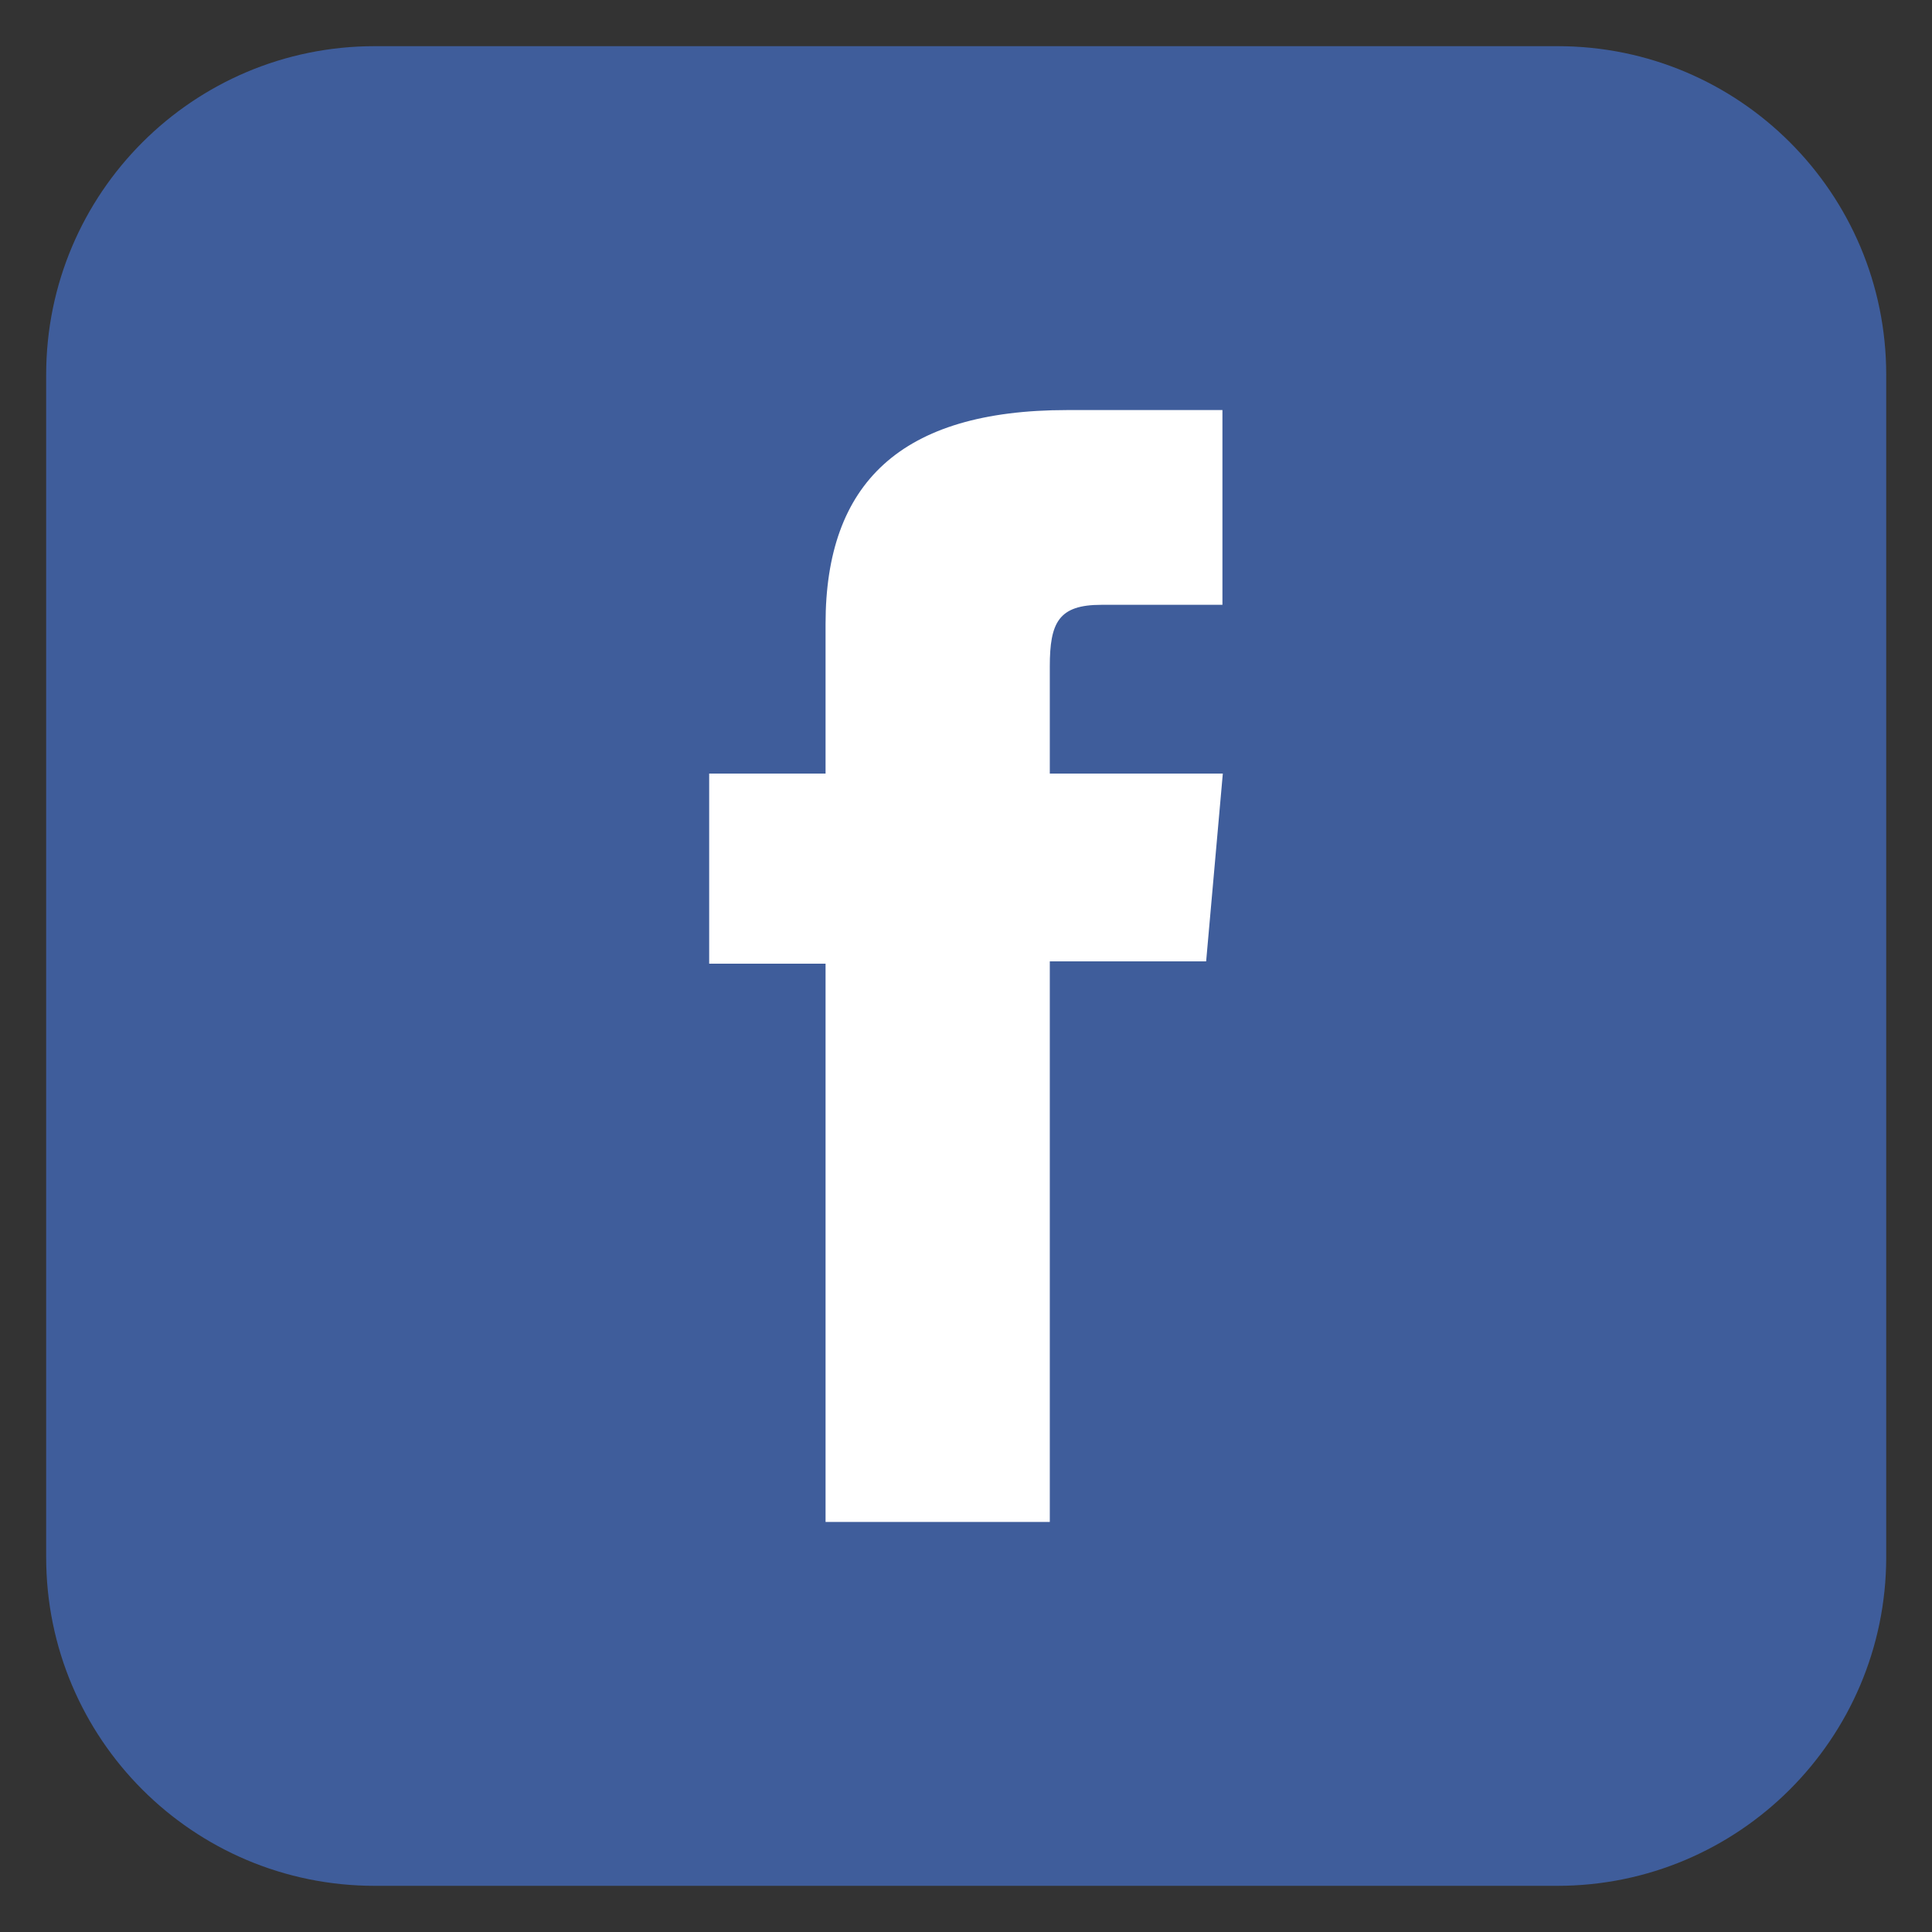
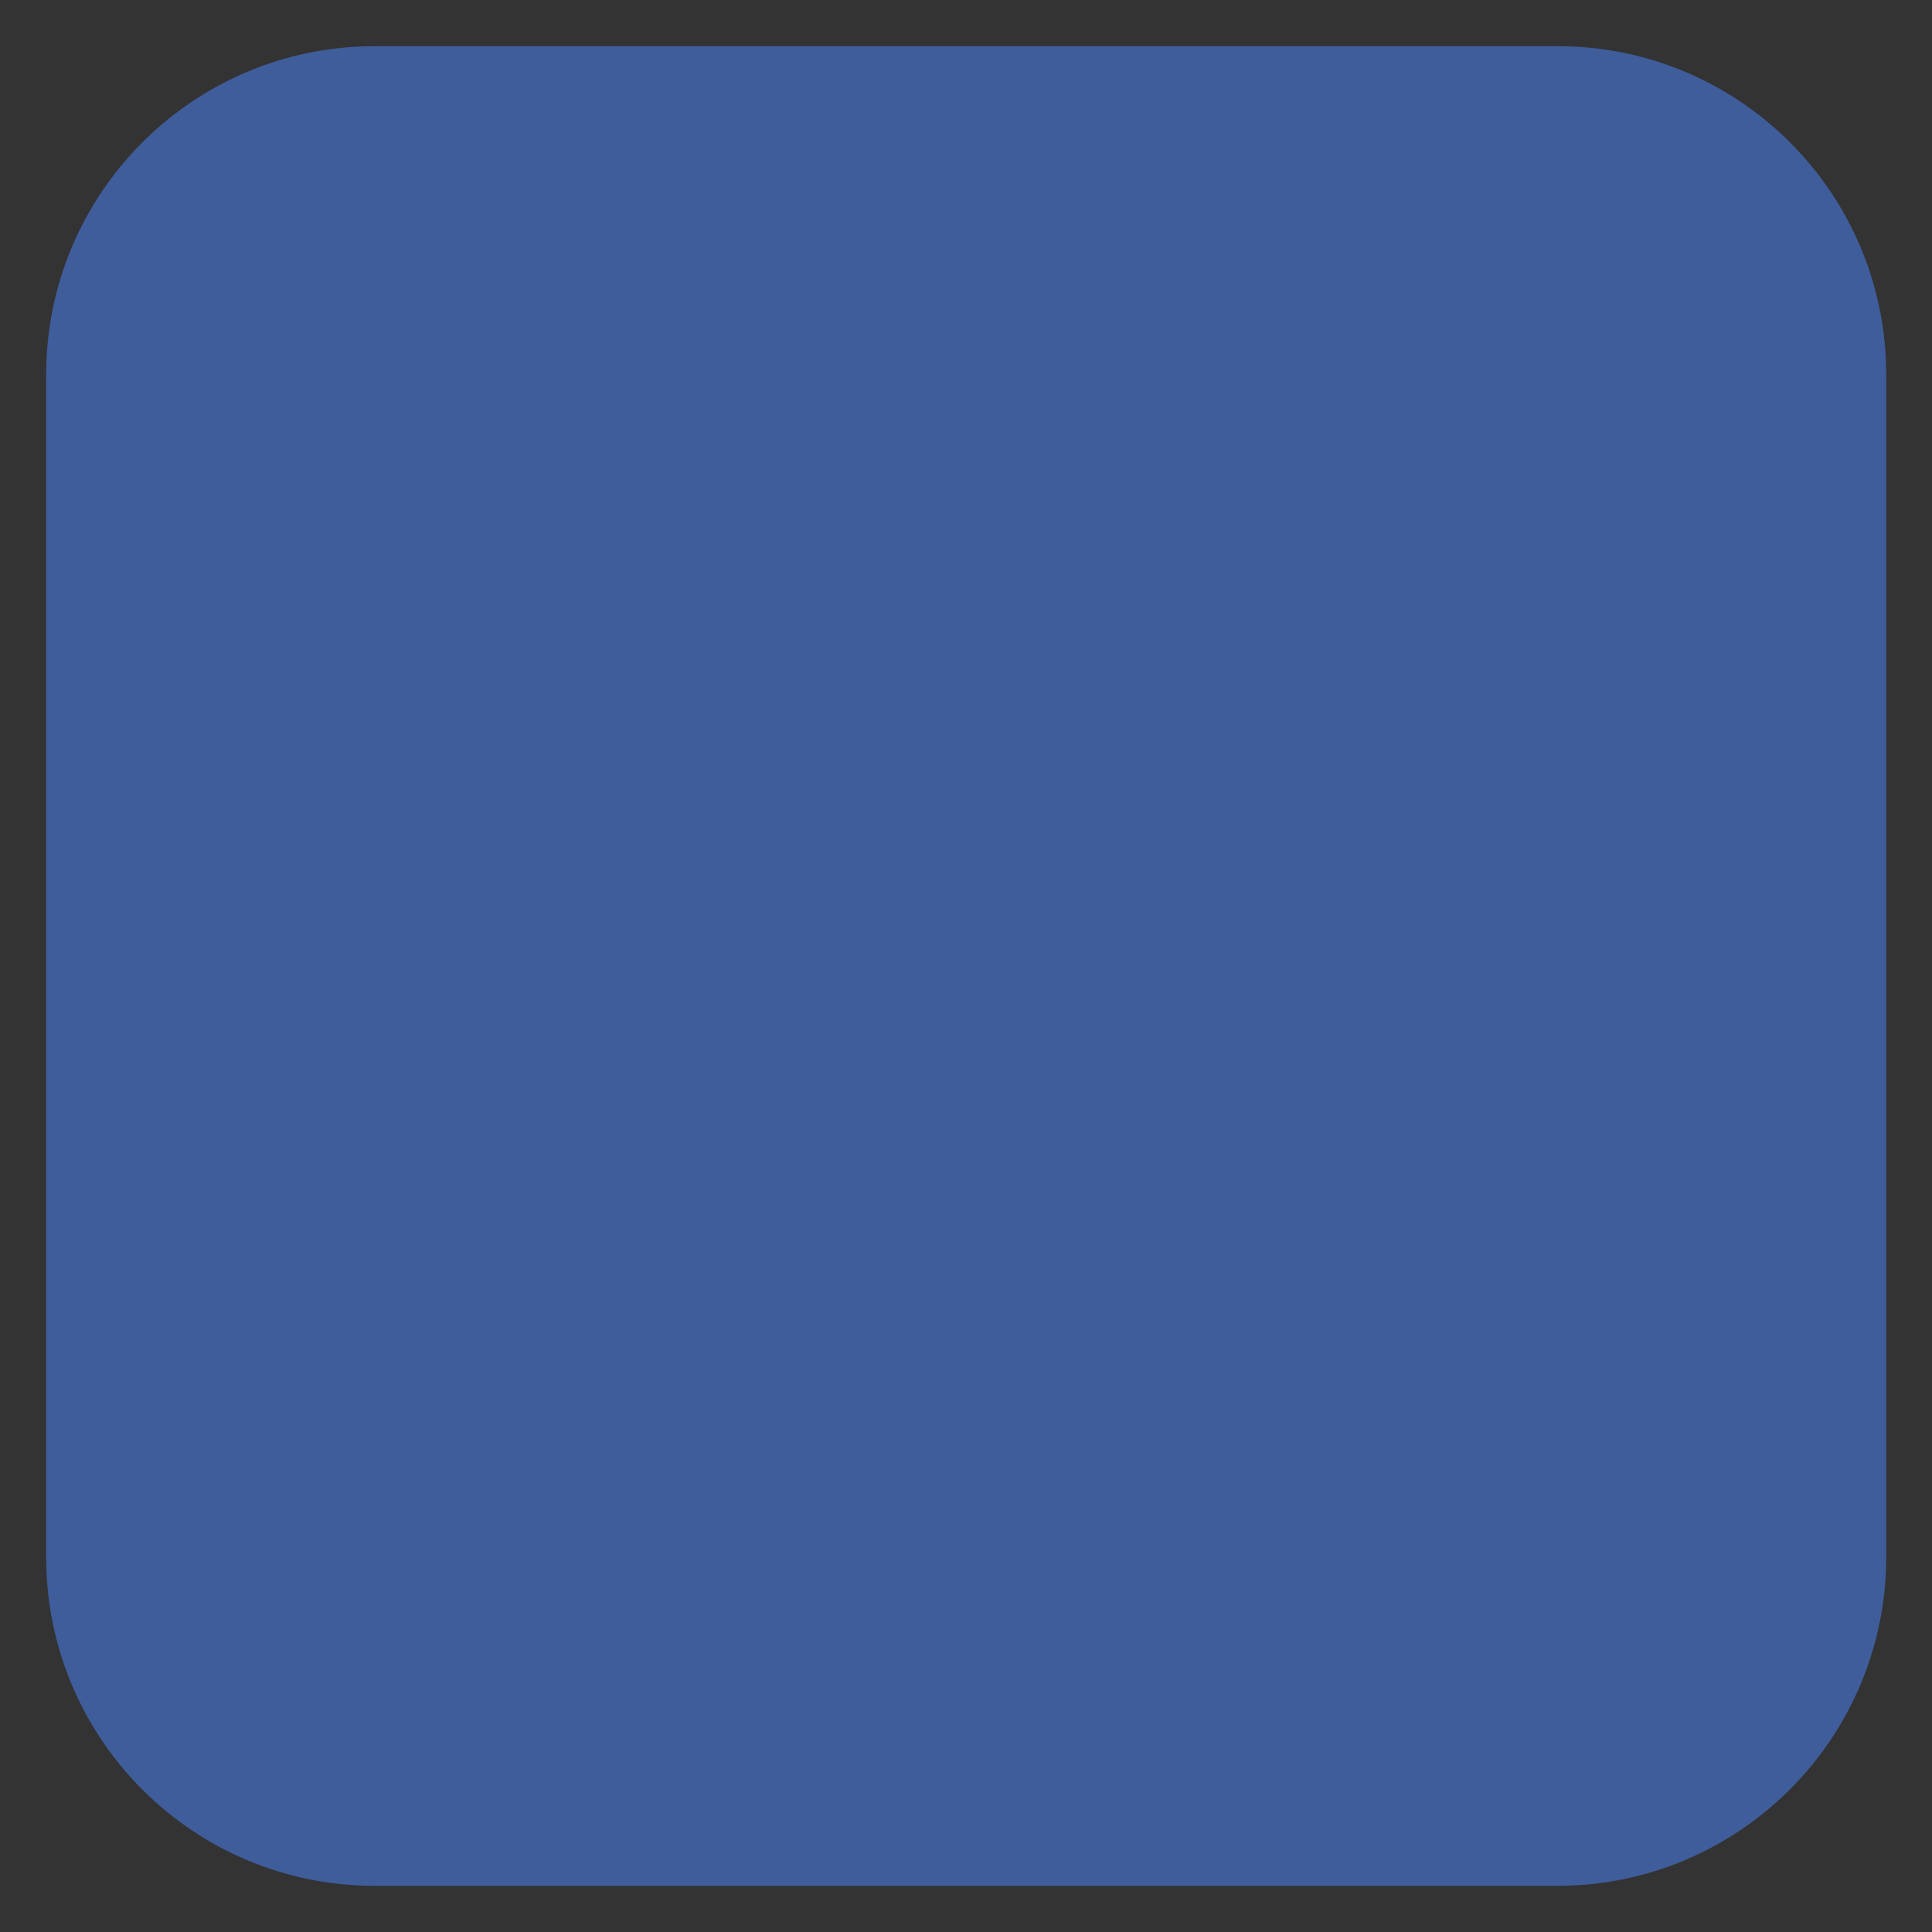
<svg xmlns="http://www.w3.org/2000/svg" version="1.1" id="Calque_1" x="0px" y="0px" viewBox="0 0 49.8 49.8" style="enable-background:new 0 0 49.8 49.8;" xml:space="preserve">
  <rect x="0" y="0" width="49.8" height="49.8" fill="#333333" stroke="none" />
  <style type="text/css">
	.st0{fill:#3F5D9B;}
	.st1{fill:#FFFFFF;}
</style>
  <g id="XMLID_1631_">
    <path id="XMLID_1633_" class="st0" d="M40.14,48.61H9.66c-4.68,0-8.47-3.79-8.47-8.47V9.66c0-4.68,3.79-8.47,8.47-8.47h30.49   c4.68,0,8.47,3.79,8.47,8.47v30.49C48.61,44.82,44.82,48.61,40.14,48.61z" />
-     <path id="XMLID_1632_" class="st1" d="M21.29,39.23h5.77V24.78h4.03l0.43-4.84h-4.46c0,0,0-1.81,0-2.76c0-1.14,0.23-1.59,1.33-1.59   c0.89,0,3.12,0,3.12,0v-5.02c0,0-3.29,0-4,0c-4.3,0-6.23,1.89-6.23,5.51c0,3.15,0,3.86,0,3.86h-3v4.9h3V39.23z" />
  </g>
</svg>